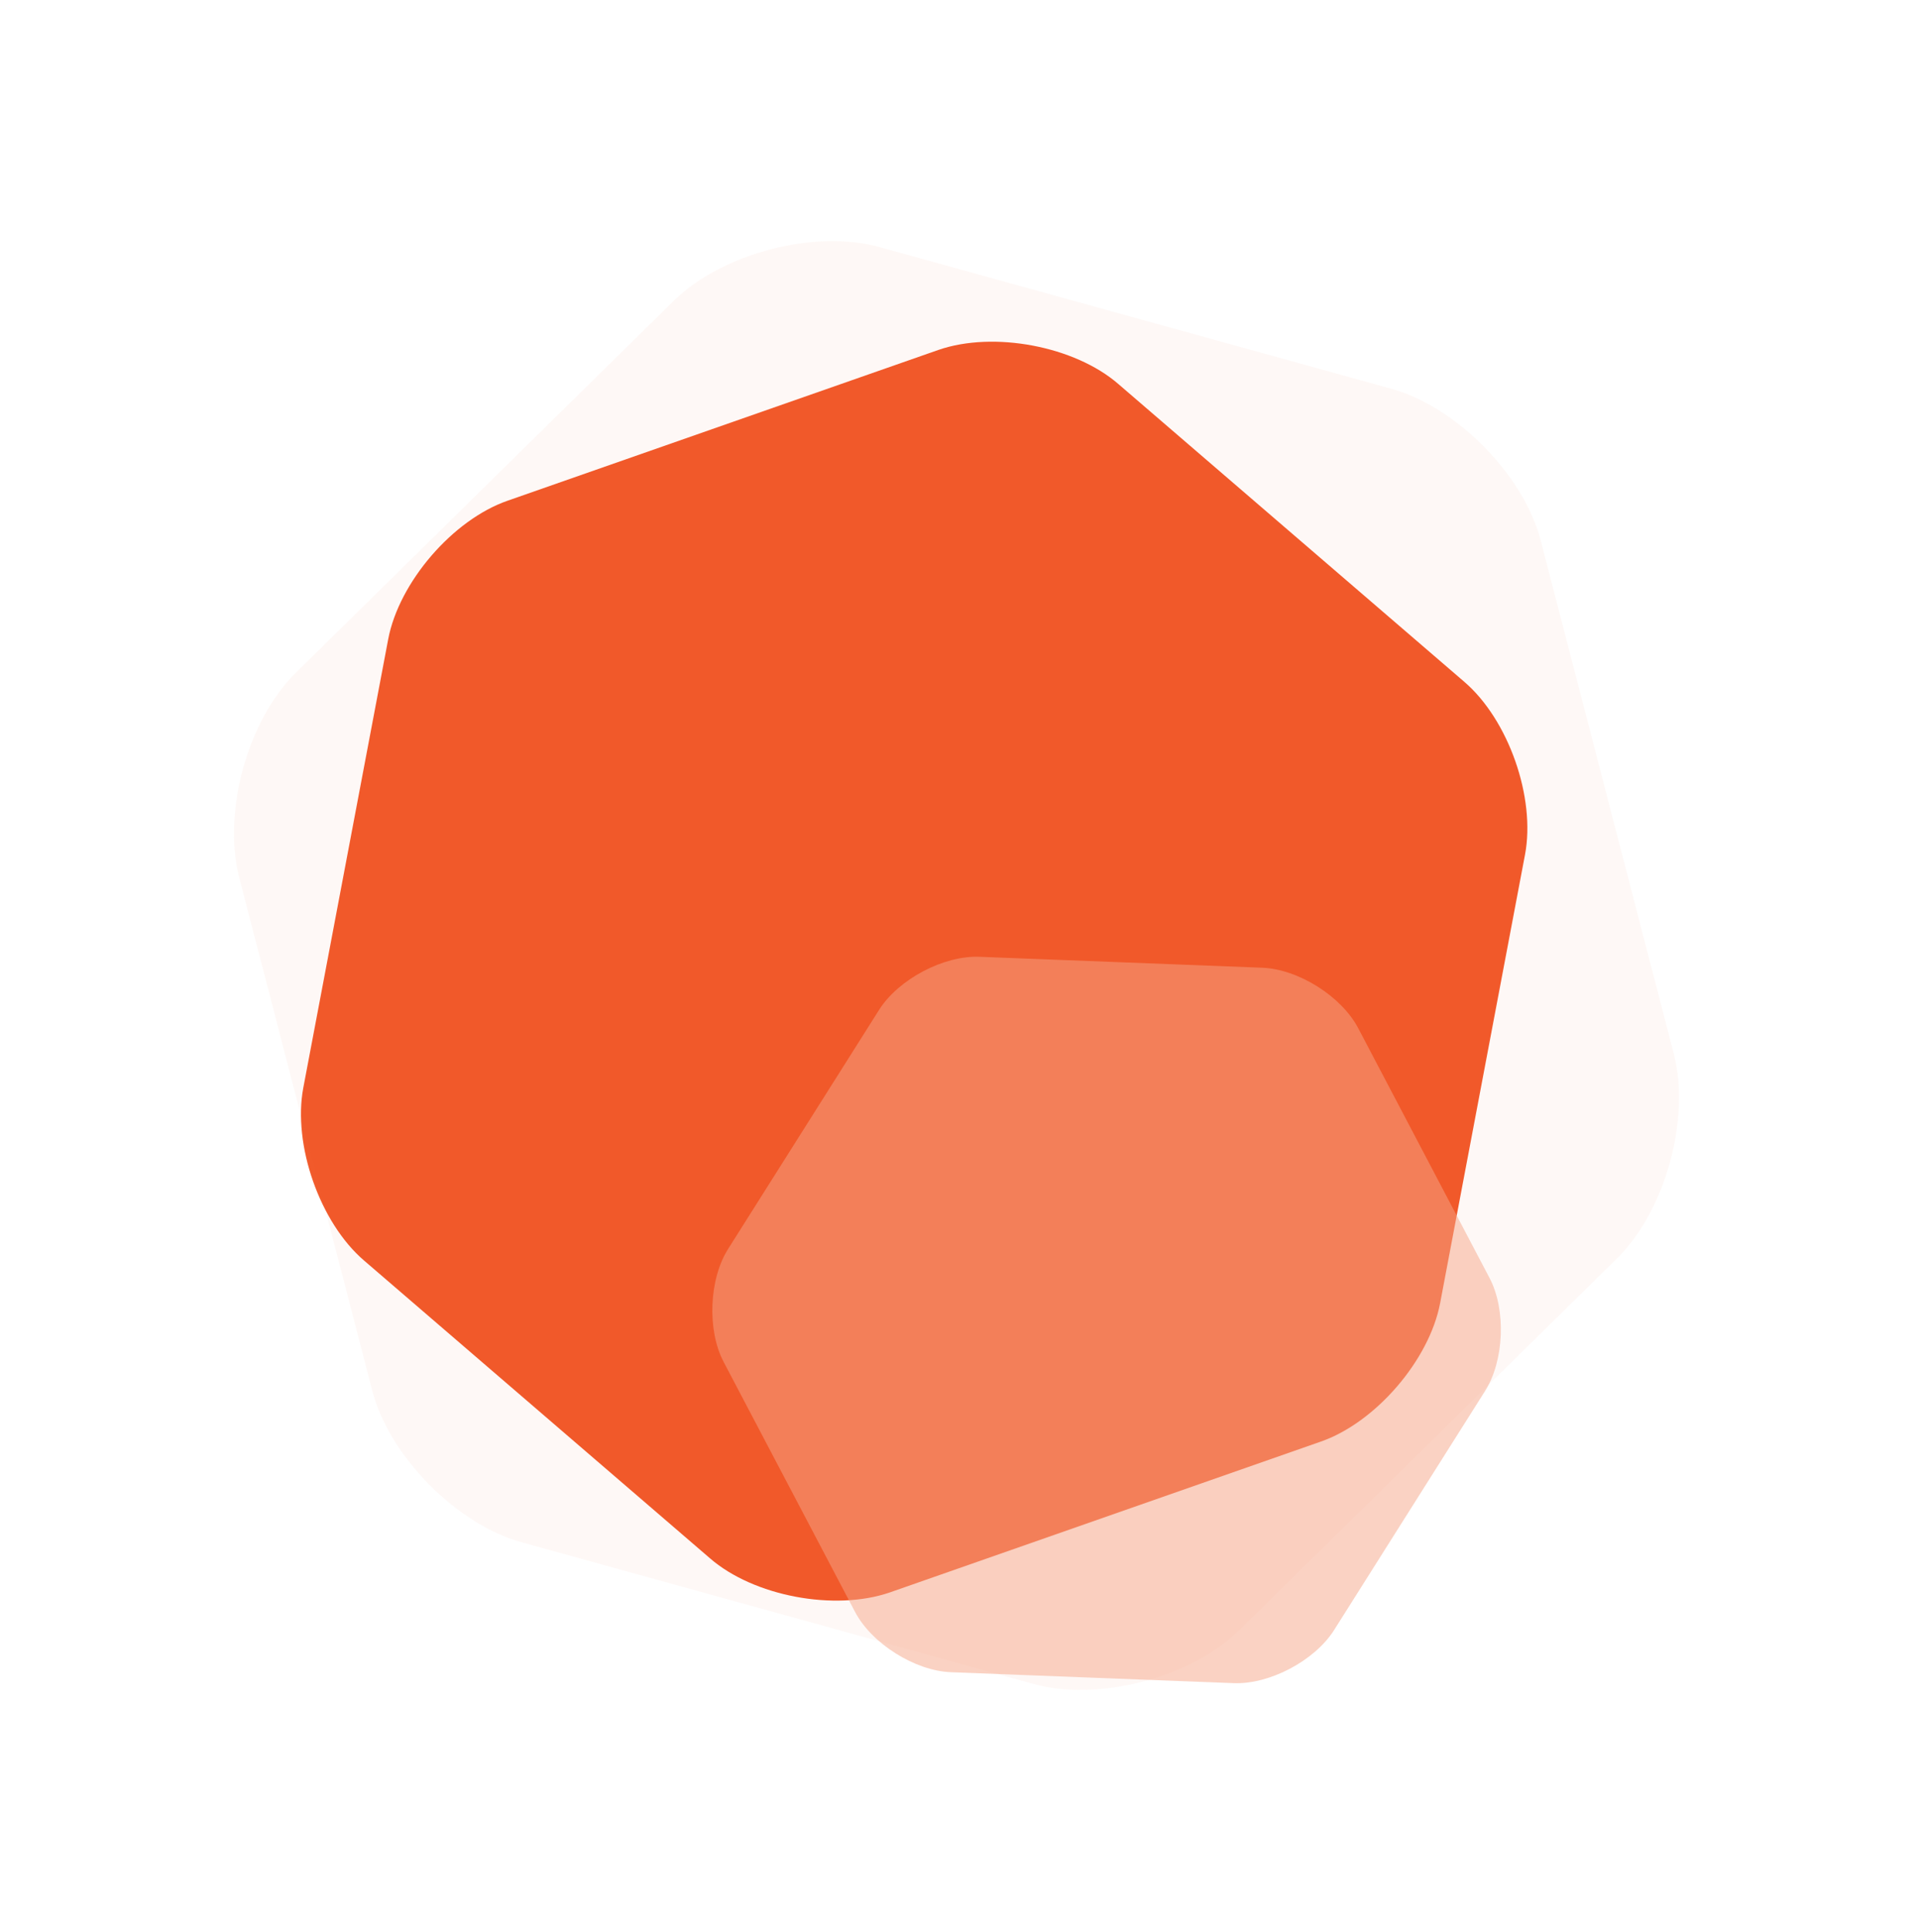
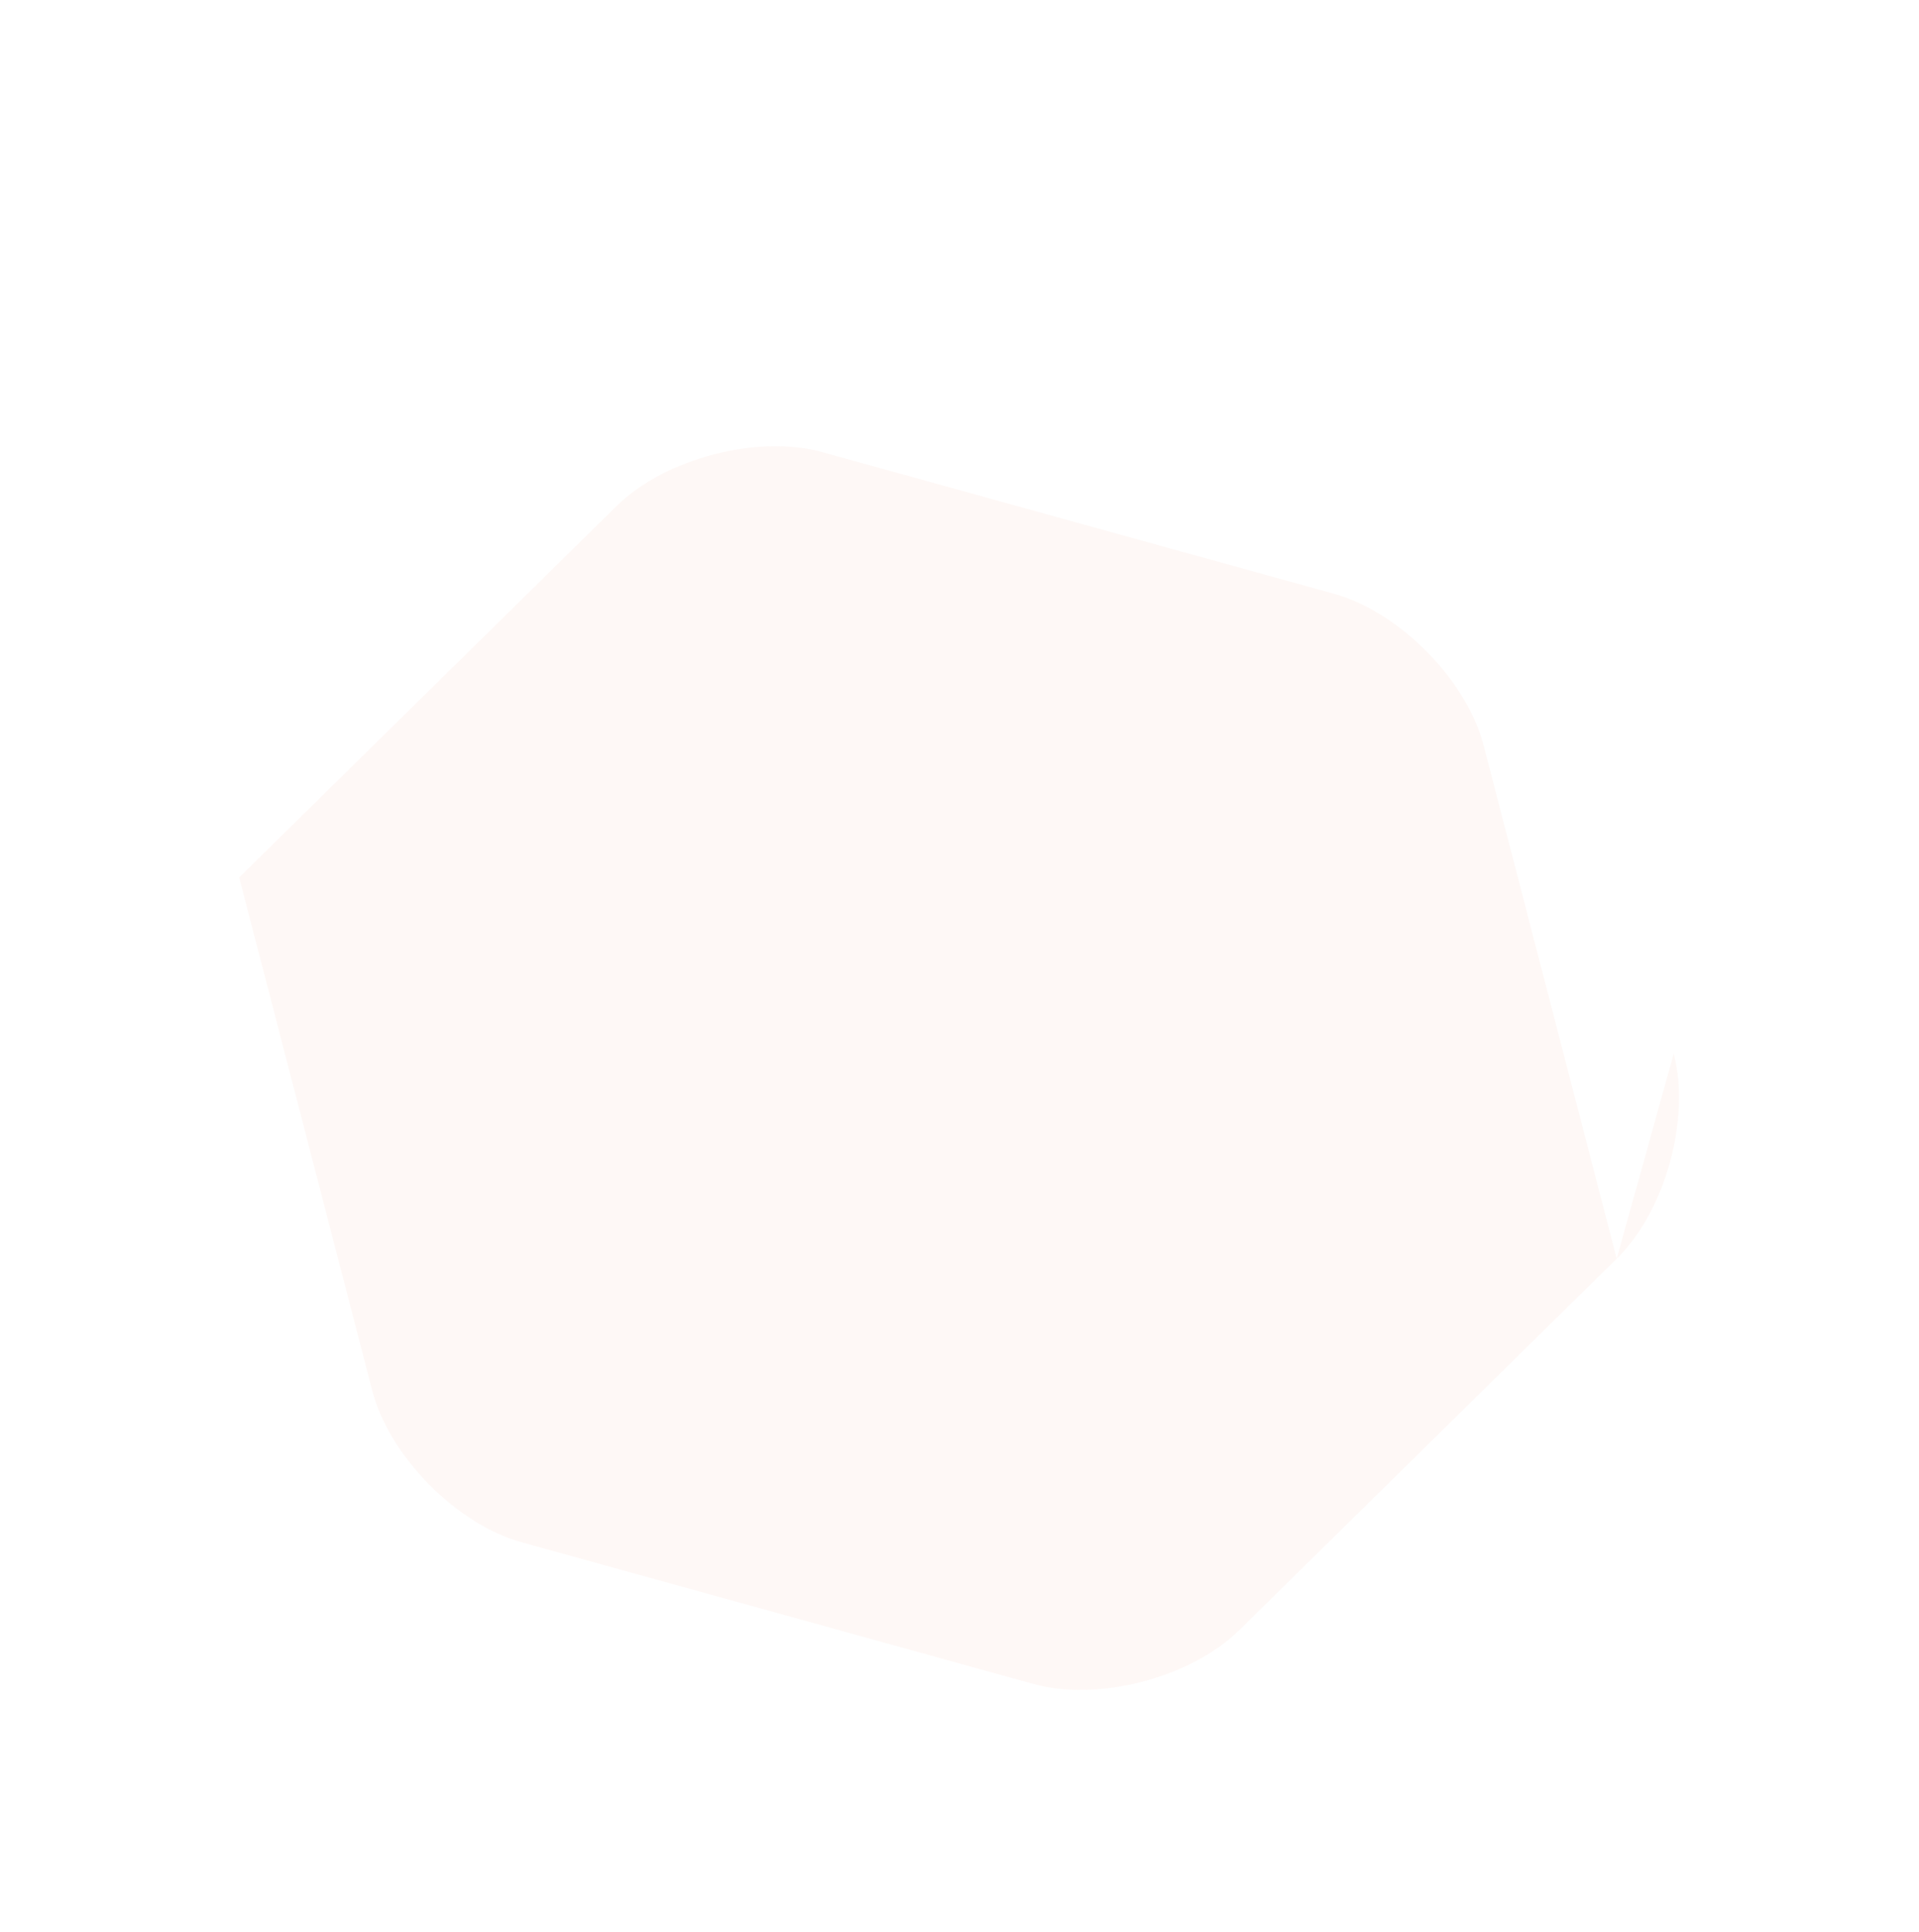
<svg xmlns="http://www.w3.org/2000/svg" width="303" height="305" fill="none">
-   <path d="M227.392 205.746c-1.7 9-10.2 18.9-18.9 21.9l-68 23.8c-8.7 3-21.5.6-28.4-5.4l-54.6-47c-7-6-11.3-18.3-9.6-27.3l13.4-70.8c1.7-9 10.2-18.9 18.9-21.9l68-23.8c8.7-3 21.5-.6 28.4 5.4l54.6 47c7 6 11.3 18.3 9.6 27.3l-13.4 70.8z" fill="#F15A2B" />
-   <path d="M264.275 166.364c2.675 10.301-1.35 24.92-9.006 32.385l-59.663 58.72c-7.656 7.465-22.297 11.288-32.523 8.401l-80.679-22.335c-10.33-2.836-20.947-13.632-23.622-23.934l-21.015-81.055c-2.675-10.302 1.35-24.92 9.006-32.386l59.663-58.72c7.656-7.465 22.298-11.287 32.523-8.401l80.679 22.335c10.331 2.836 20.947 13.633 23.622 23.935l21.015 81.055z" fill="#F15A2B" fill-opacity=".04" />
-   <path d="M235.191 201.796c2.64 5.016 2.326 13.088-.741 17.896l-23.835 37.742c-3.067 4.807-10.201 8.579-15.859 8.331l-44.582-1.724c-5.706-.209-12.527-4.51-15.166-9.526l-20.748-39.467c-2.639-5.016-2.325-13.089.741-17.896l23.835-37.743c3.067-4.807 10.202-8.578 15.859-8.331l44.583 1.725c5.706.208 12.526 4.51 15.165 9.526l20.748 39.467z" fill="#F7A689" fill-opacity=".5" />
+   <path d="M264.275 166.364c2.675 10.301-1.35 24.92-9.006 32.385l-59.663 58.72c-7.656 7.465-22.297 11.288-32.523 8.401l-80.679-22.335c-10.33-2.836-20.947-13.632-23.622-23.934l-21.015-81.055l59.663-58.72c7.656-7.465 22.298-11.287 32.523-8.401l80.679 22.335c10.331 2.836 20.947 13.633 23.622 23.935l21.015 81.055z" fill="#F15A2B" fill-opacity=".04" />
</svg>